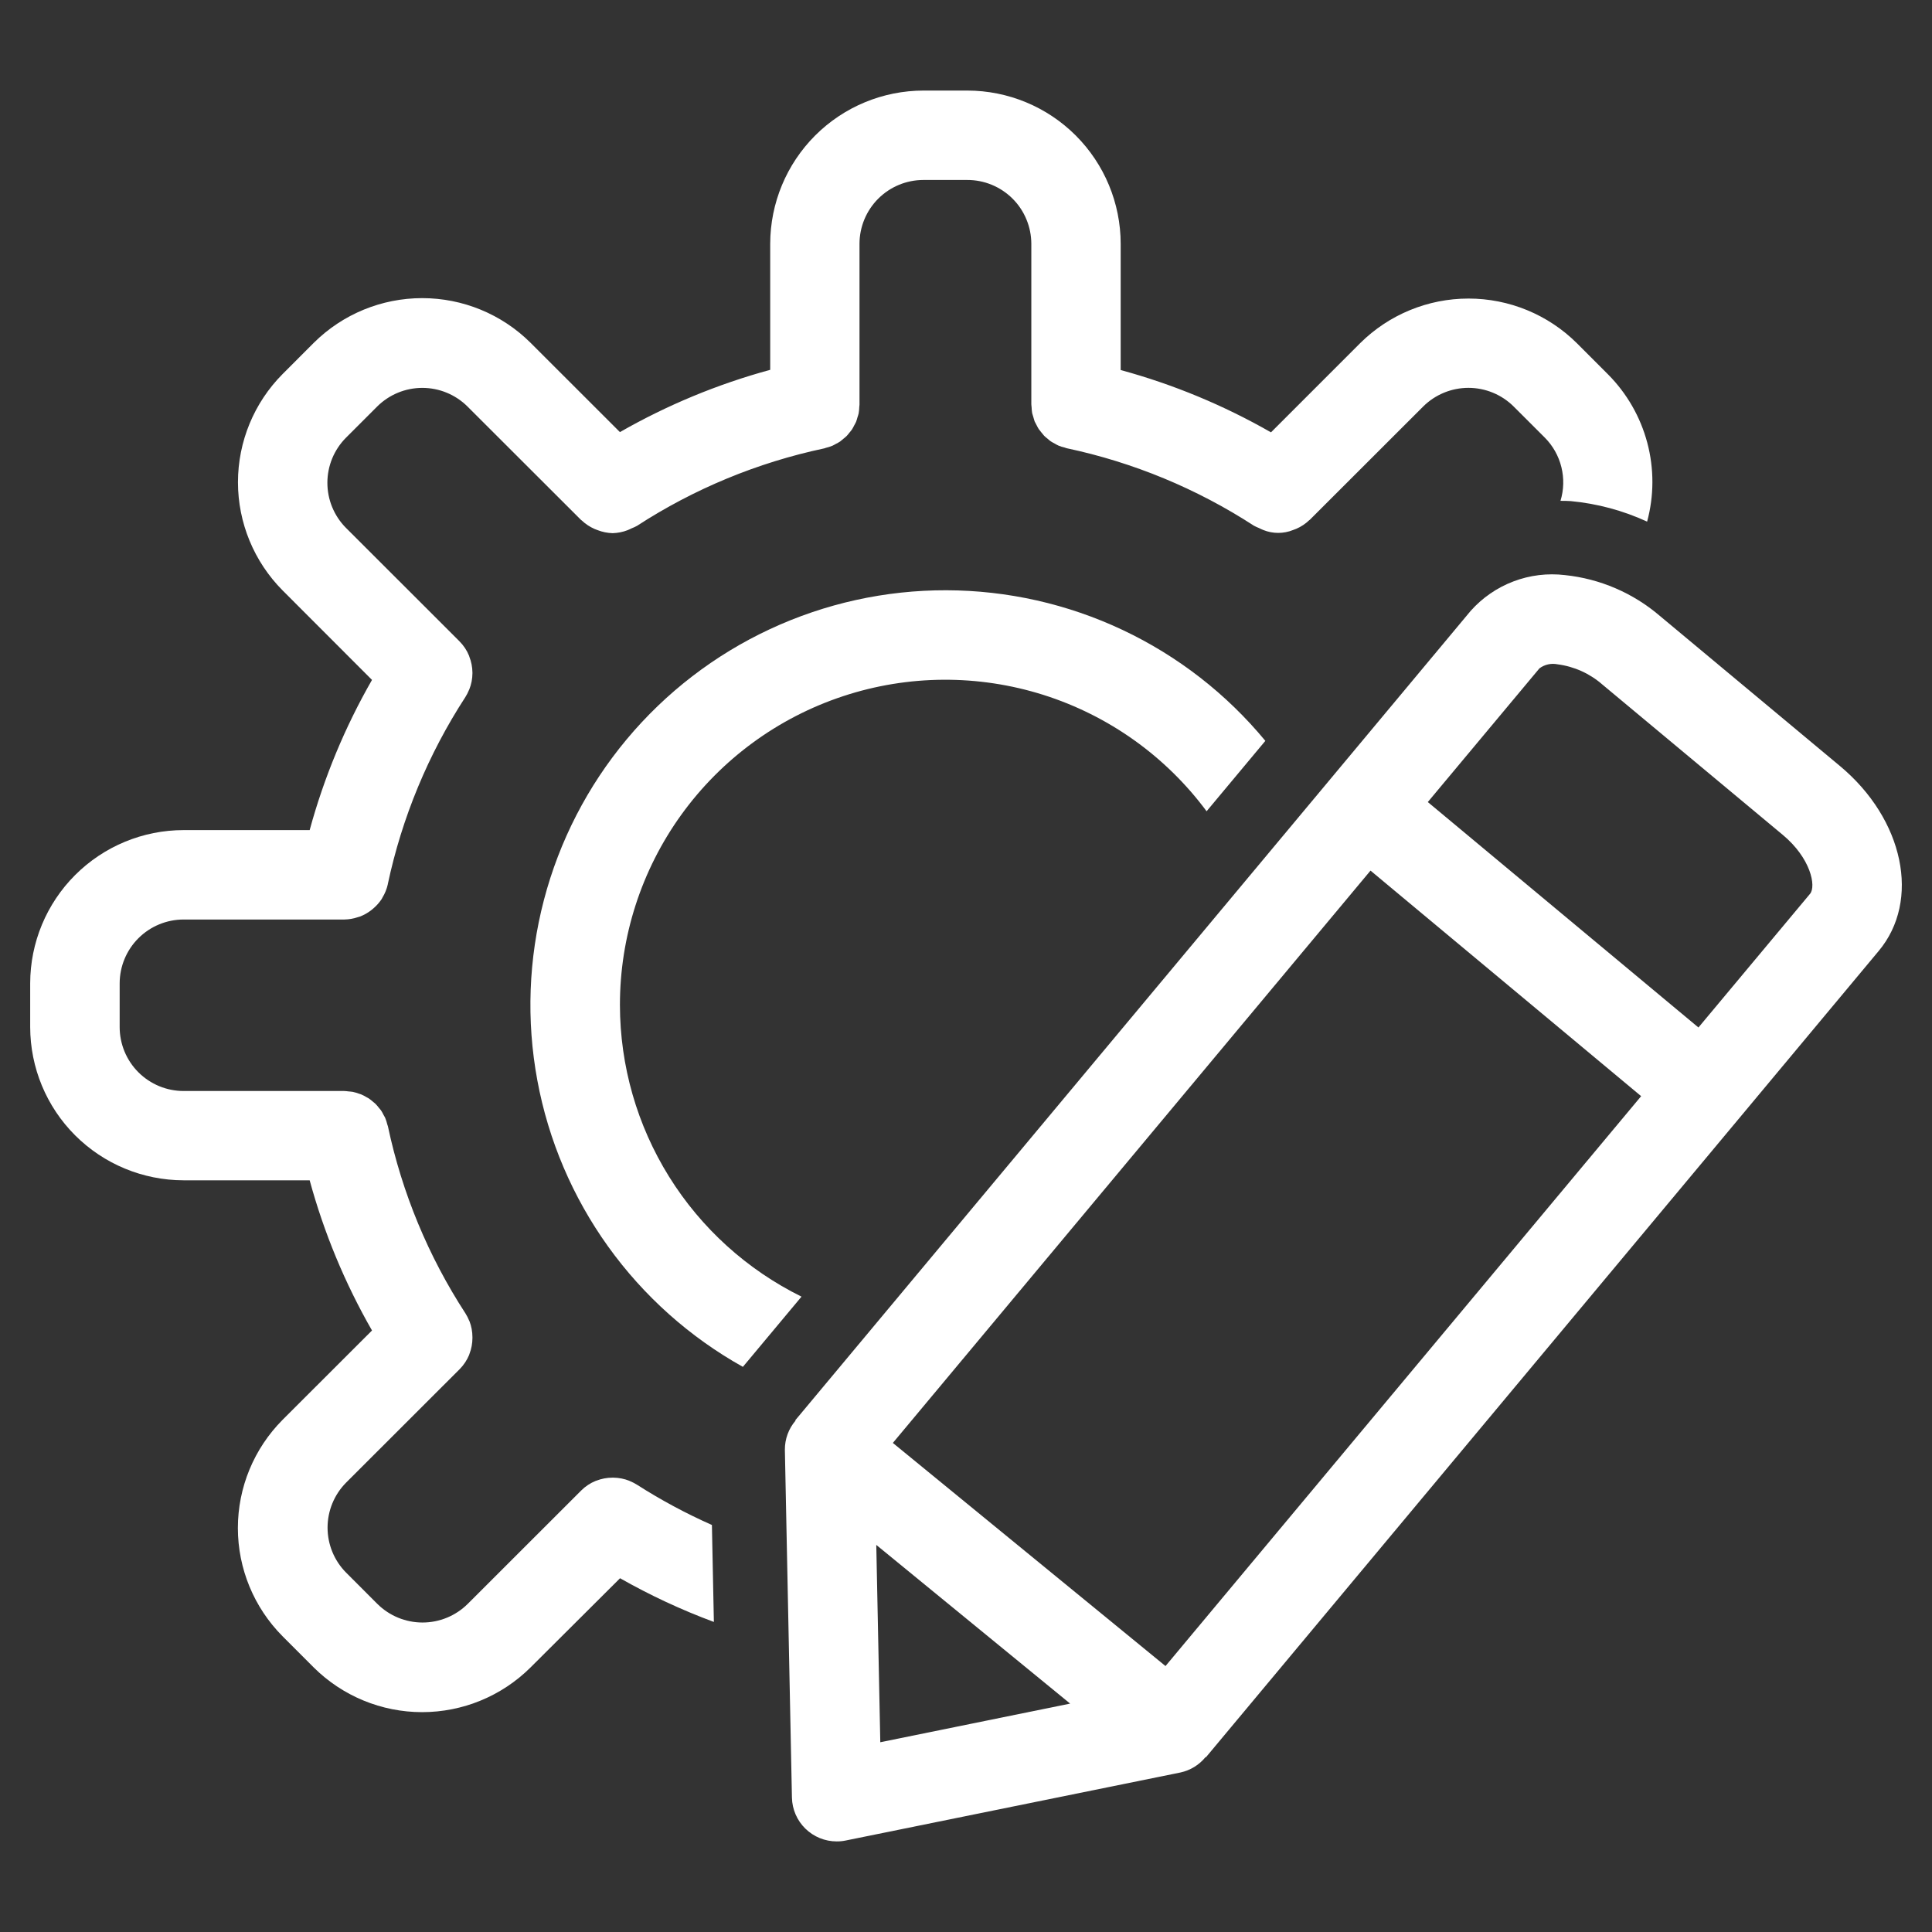
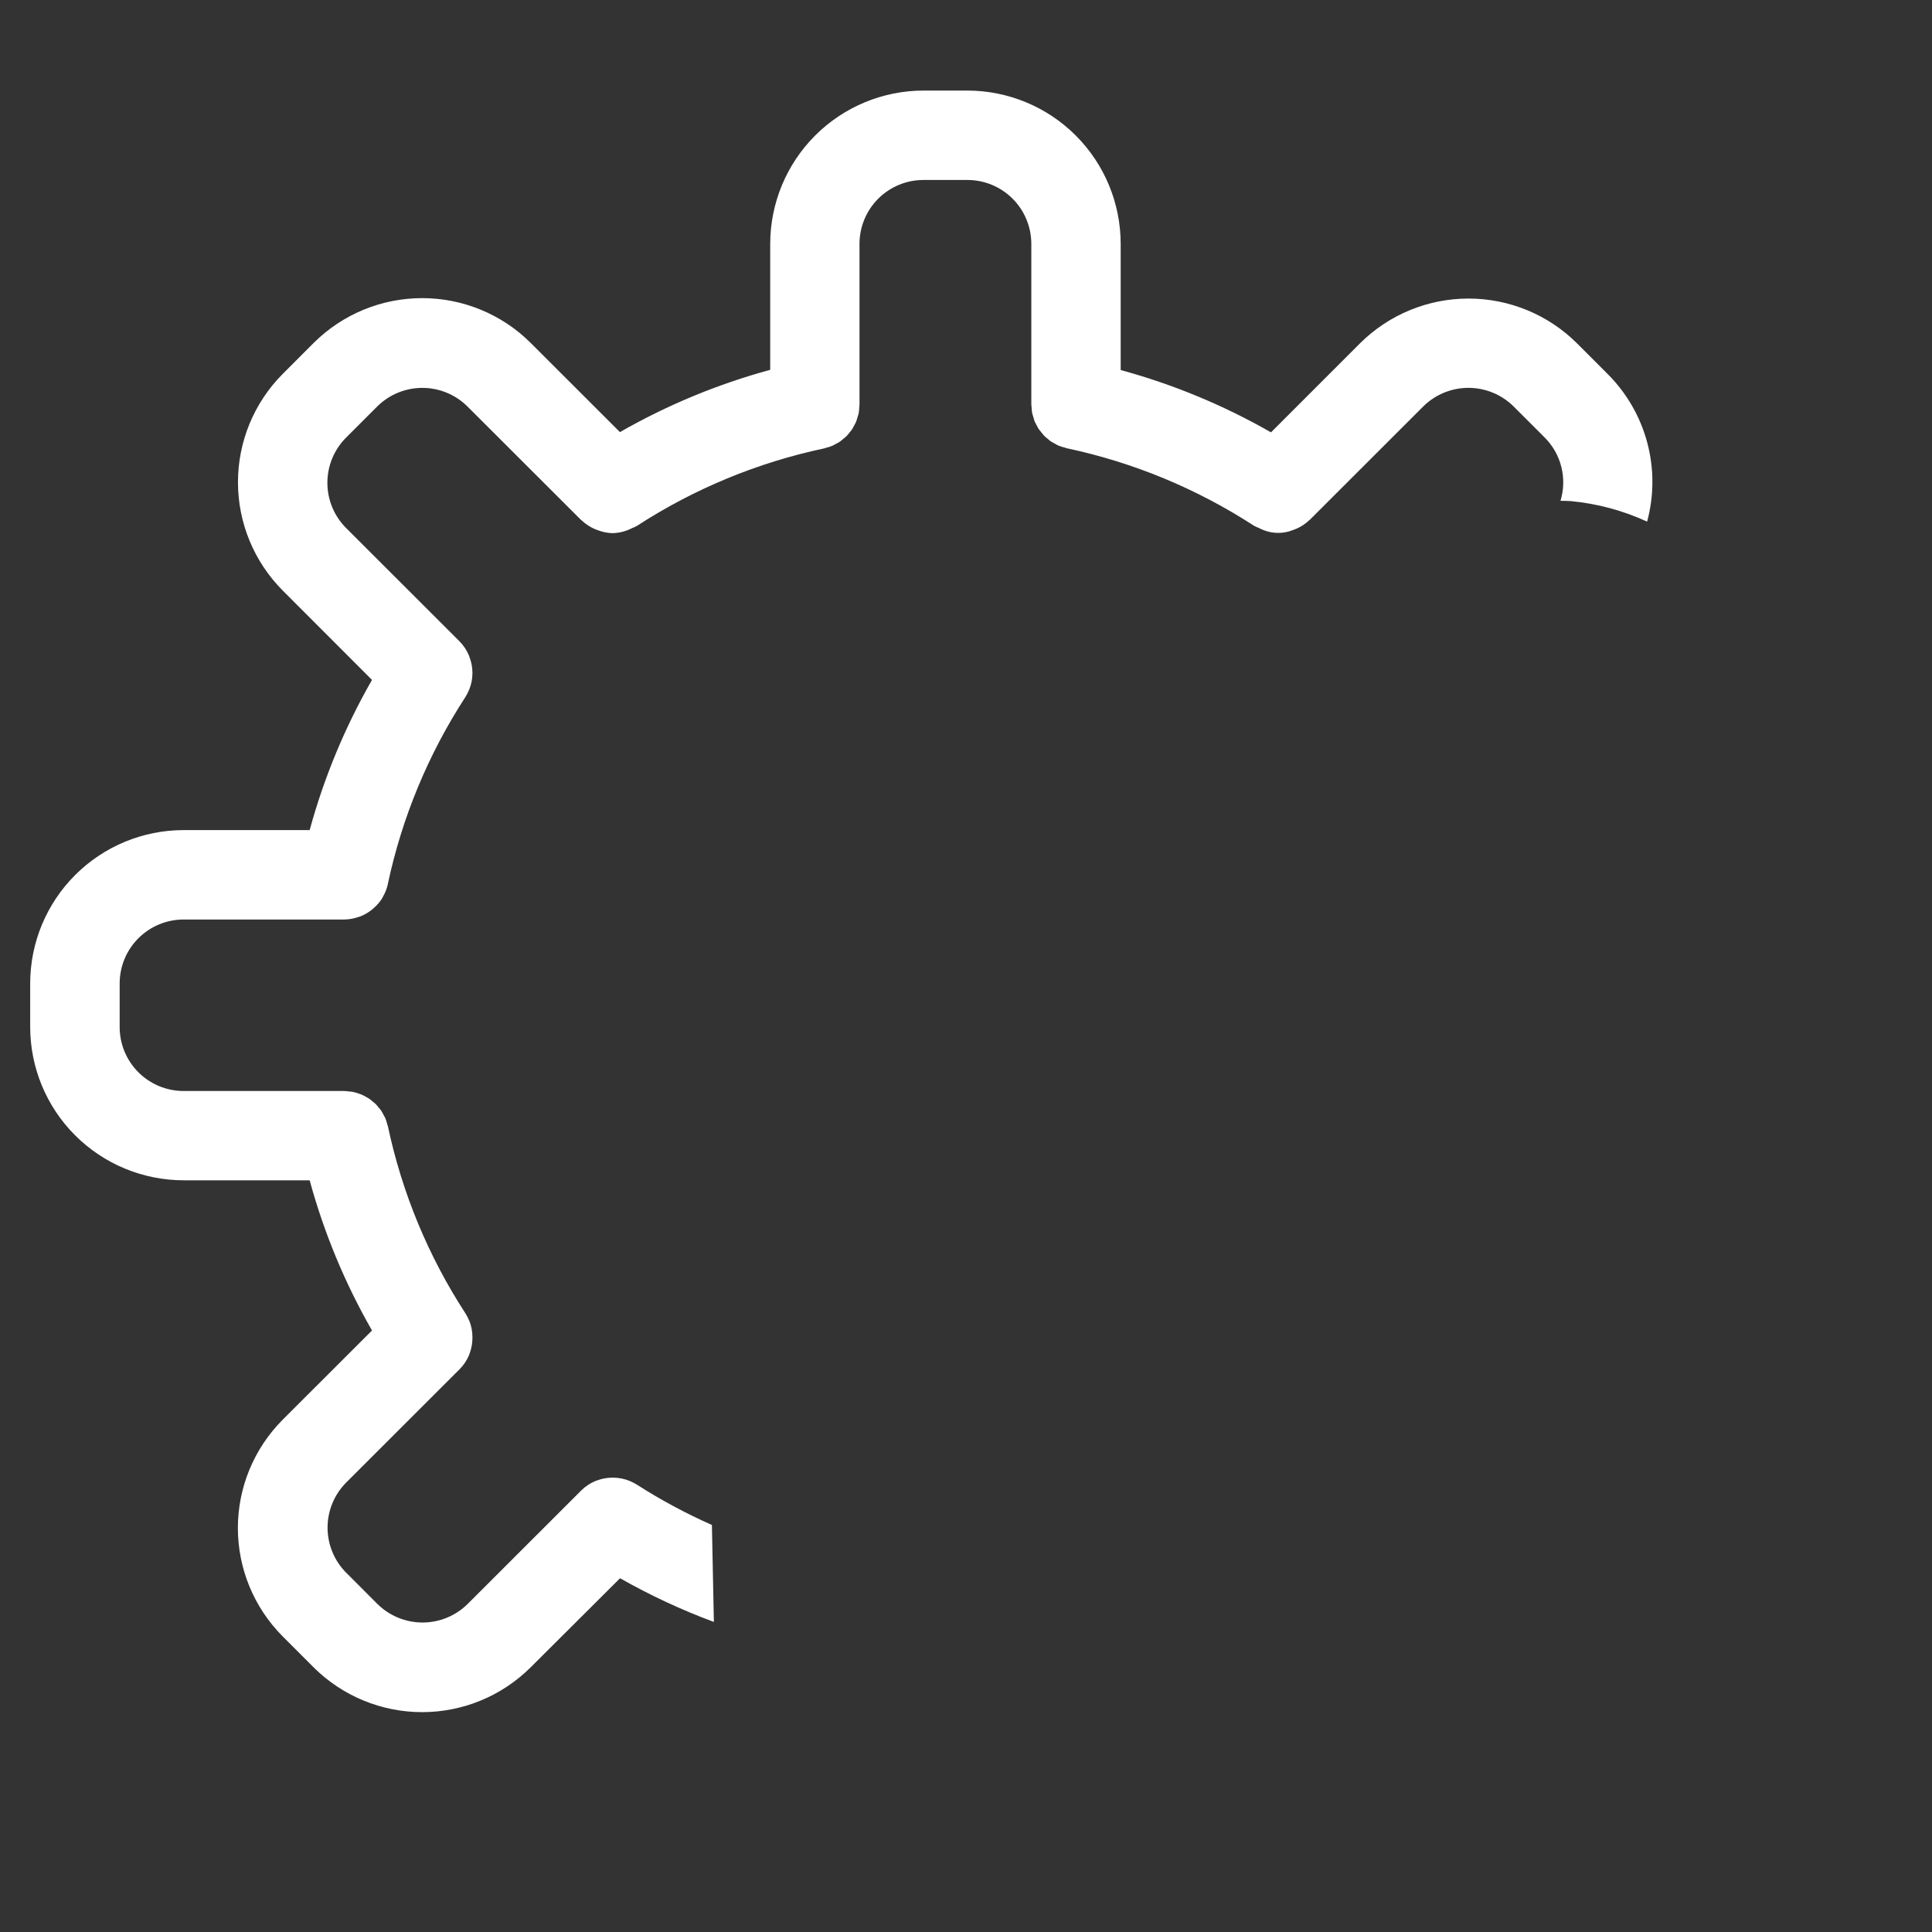
<svg xmlns="http://www.w3.org/2000/svg" width="64" height="64" viewBox="0 0 64 64" fill="none">
  <rect x="0" y="0" width="64" height="64" fill="#333333" stroke="none" />
-   <path d="M60.953 25.377L54.983 20.401C54.097 19.643 53.002 19.172 51.842 19.051C51.264 18.982 50.679 19.053 50.135 19.26C49.591 19.466 49.105 19.801 48.718 20.236L44.075 25.802L26.344 47.049L26.355 47.058C26.123 47.328 25.997 47.672 26 48.028L26.234 59.549C26.242 59.936 26.402 60.305 26.679 60.576C26.956 60.847 27.328 60.999 27.716 60.999C27.816 61 27.915 60.99 28.012 60.97L39.104 58.716C39.432 58.645 39.725 58.465 39.936 58.205L39.947 58.213L57.589 37.072L62.232 31.505C63.633 29.832 63.068 27.14 60.953 25.377ZM29.161 57.714L29.028 51.177L35.45 56.434L29.161 57.714ZM38.609 55.19L29.577 47.799L45.4 28.84L54.365 36.312L38.609 55.19ZM59.96 29.609L56.263 34.037L47.298 26.569L50.996 22.14C51.08 22.077 51.178 22.032 51.281 22.009C51.384 21.986 51.491 21.985 51.594 22.006C52.147 22.077 52.665 22.312 53.084 22.679L59.054 27.654C59.983 28.425 60.169 29.359 59.96 29.609Z" fill="white" />
  <path d="M21.104 49.185C21.031 49.139 20.954 49.099 20.873 49.066C20.864 49.066 20.856 49.056 20.847 49.053C20.679 48.986 20.499 48.951 20.318 48.949H20.289C20.108 48.949 19.929 48.983 19.76 49.048C19.751 49.05 19.742 49.053 19.734 49.056C19.554 49.129 19.39 49.237 19.253 49.375L19.246 49.382L15.492 53.133C15.094 53.527 14.557 53.748 13.997 53.748C13.437 53.748 12.9 53.527 12.502 53.133L11.466 52.096C11.072 51.7 10.851 51.163 10.851 50.605C10.851 50.046 11.072 49.51 11.466 49.113L15.22 45.362H15.225V45.357C15.361 45.22 15.469 45.057 15.543 44.879C15.543 44.869 15.548 44.86 15.551 44.851C15.616 44.683 15.65 44.503 15.65 44.322C15.65 44.313 15.65 44.304 15.65 44.296C15.65 44.114 15.617 43.933 15.551 43.764L15.54 43.744C15.507 43.662 15.466 43.583 15.419 43.508C14.189 41.617 13.318 39.516 12.85 37.31C12.845 37.288 12.835 37.268 12.829 37.246C12.812 37.174 12.789 37.103 12.761 37.034C12.745 36.998 12.725 36.968 12.707 36.935C12.682 36.882 12.653 36.831 12.621 36.782C12.599 36.752 12.573 36.725 12.549 36.695C12.514 36.649 12.476 36.605 12.435 36.563C12.414 36.541 12.388 36.525 12.365 36.505C12.317 36.461 12.265 36.42 12.211 36.383C12.191 36.37 12.169 36.362 12.149 36.35C12.088 36.312 12.025 36.279 11.959 36.251C11.934 36.241 11.908 36.236 11.883 36.227C11.819 36.203 11.753 36.184 11.685 36.169C11.638 36.16 11.587 36.159 11.541 36.154C11.496 36.149 11.449 36.141 11.401 36.141H6.08C5.519 36.14 4.981 35.917 4.584 35.52C4.188 35.124 3.965 34.587 3.964 34.026V32.575C3.965 32.014 4.188 31.477 4.584 31.081C4.981 30.684 5.519 30.461 6.08 30.46H11.402H11.41C11.559 30.457 11.708 30.432 11.849 30.384C11.874 30.376 11.898 30.372 11.921 30.363C12.055 30.312 12.18 30.242 12.294 30.154C12.316 30.139 12.335 30.122 12.355 30.104C12.467 30.011 12.564 29.901 12.645 29.78C12.655 29.764 12.662 29.748 12.67 29.732C12.752 29.597 12.811 29.451 12.846 29.297V29.29C13.315 27.084 14.186 24.984 15.415 23.093C15.462 23.018 15.503 22.939 15.536 22.857L15.546 22.837C15.614 22.668 15.649 22.487 15.65 22.304C15.65 22.296 15.65 22.287 15.65 22.279C15.648 22.097 15.613 21.918 15.546 21.75C15.546 21.74 15.541 21.731 15.538 21.722C15.465 21.542 15.356 21.379 15.218 21.242L15.21 21.233L11.461 17.487C11.066 17.09 10.845 16.553 10.845 15.993C10.845 15.434 11.066 14.897 11.461 14.5L12.498 13.463C12.895 13.07 13.431 12.849 13.99 12.849C14.549 12.849 15.086 13.07 15.483 13.463L19.248 17.224C19.254 17.231 19.263 17.232 19.269 17.239C19.393 17.357 19.538 17.453 19.695 17.522C19.731 17.537 19.766 17.55 19.801 17.563C19.959 17.624 20.126 17.657 20.295 17.662C20.464 17.657 20.631 17.624 20.789 17.563C20.837 17.545 20.88 17.521 20.927 17.5C20.986 17.477 21.044 17.451 21.099 17.421C22.991 16.192 25.093 15.322 27.3 14.854C27.318 14.854 27.333 14.841 27.351 14.837C27.428 14.819 27.505 14.795 27.578 14.764C27.615 14.748 27.647 14.727 27.683 14.708C27.733 14.683 27.782 14.656 27.829 14.626C27.867 14.597 27.904 14.567 27.94 14.534C27.975 14.505 28.014 14.476 28.046 14.443C28.079 14.411 28.108 14.37 28.137 14.334C28.167 14.297 28.2 14.262 28.226 14.221C28.253 14.181 28.271 14.14 28.292 14.1C28.314 14.059 28.341 14.015 28.36 13.97C28.378 13.92 28.394 13.869 28.407 13.818C28.419 13.777 28.435 13.738 28.444 13.695C28.456 13.624 28.463 13.552 28.465 13.48C28.465 13.455 28.472 13.431 28.472 13.406V8.076C28.473 7.515 28.696 6.978 29.093 6.581C29.49 6.185 30.028 5.962 30.589 5.962H32.041C32.319 5.961 32.595 6.015 32.852 6.121C33.11 6.227 33.344 6.383 33.541 6.579C33.738 6.775 33.895 7.009 34.001 7.266C34.108 7.522 34.163 7.798 34.164 8.076V13.392C34.164 13.425 34.171 13.454 34.173 13.491C34.175 13.557 34.182 13.623 34.192 13.688C34.204 13.735 34.218 13.782 34.234 13.827C34.248 13.873 34.258 13.919 34.275 13.963C34.297 14.01 34.322 14.057 34.348 14.102C34.367 14.14 34.387 14.178 34.41 14.214C34.468 14.29 34.528 14.364 34.59 14.437C34.623 14.469 34.658 14.499 34.695 14.527C34.731 14.56 34.769 14.591 34.808 14.62C34.851 14.65 34.9 14.672 34.946 14.698C34.992 14.724 35.019 14.742 35.059 14.759C35.127 14.787 35.196 14.809 35.267 14.825C35.291 14.832 35.312 14.843 35.335 14.848C37.543 15.316 39.645 16.186 41.538 17.415C41.593 17.444 41.649 17.47 41.708 17.493C41.755 17.515 41.799 17.539 41.848 17.557C42.165 17.685 42.519 17.685 42.836 17.557C42.872 17.544 42.906 17.532 42.941 17.517C43.099 17.449 43.244 17.353 43.368 17.234C43.374 17.228 43.383 17.226 43.389 17.219L47.149 13.462C47.547 13.069 48.084 12.848 48.644 12.848C49.203 12.848 49.741 13.069 50.138 13.462L51.176 14.499C51.443 14.768 51.632 15.105 51.723 15.474C51.814 15.842 51.804 16.228 51.693 16.591C51.807 16.591 51.92 16.591 52.035 16.6C52.91 16.682 53.765 16.912 54.563 17.279C54.794 16.424 54.796 15.524 54.569 14.669C54.342 13.814 53.895 13.033 53.271 12.405L52.235 11.368C51.281 10.421 49.991 9.89 48.646 9.89C47.301 9.89 46.011 10.421 45.057 11.368L42.103 14.322C40.538 13.426 38.865 12.732 37.124 12.258V8.076C37.123 6.73 36.587 5.44 35.635 4.488C34.682 3.536 33.391 3.001 32.044 3H30.595C29.248 3.001 27.957 3.536 27.004 4.488C26.052 5.44 25.516 6.73 25.514 8.076V12.251C23.774 12.725 22.101 13.418 20.536 14.314L17.572 11.352C16.619 10.406 15.33 9.876 13.986 9.876C12.642 9.876 11.353 10.406 10.399 11.352L9.363 12.389C8.415 13.342 7.883 14.631 7.883 15.975C7.883 17.318 8.415 18.607 9.363 19.56L12.323 22.523C11.426 24.087 10.732 25.759 10.258 27.498H6.08C4.733 27.499 3.443 28.034 2.49 28.986C1.538 29.937 1.002 31.227 1 32.572V34.023C1.002 35.369 1.537 36.659 2.49 37.611C3.442 38.562 4.733 39.097 6.08 39.099H10.258C10.732 40.838 11.426 42.51 12.323 44.074L9.359 47.035C8.412 47.988 7.88 49.276 7.88 50.618C7.88 51.961 8.412 53.249 9.359 54.202L10.395 55.239C11.349 56.185 12.639 56.717 13.983 56.717C15.328 56.717 16.618 56.185 17.572 55.239L20.54 52.281C21.535 52.846 22.575 53.331 23.648 53.729L23.583 50.517C22.724 50.136 21.895 49.691 21.104 49.185Z" fill="white" />
-   <path d="M20.536 33.298C20.533 31.032 21.246 28.822 22.573 26.984C23.901 25.146 25.774 23.774 27.928 23.062C30.081 22.35 32.404 22.336 34.567 23.02C36.729 23.705 38.62 25.053 39.97 26.874L41.916 24.542C40.63 22.985 39.017 21.732 37.19 20.869C35.364 20.007 33.37 19.558 31.35 19.553C29.33 19.548 27.334 19.988 25.503 20.842C23.673 21.695 22.053 22.941 20.76 24.491C19.466 26.041 18.53 27.858 18.019 29.81C17.507 31.763 17.432 33.804 17.8 35.788C18.167 37.773 18.968 39.653 20.145 41.293C21.322 42.933 22.846 44.294 24.609 45.279L26.551 42.953C24.748 42.063 23.229 40.688 22.166 38.982C21.103 37.276 20.539 35.307 20.536 33.298Z" fill="white" />
</svg>